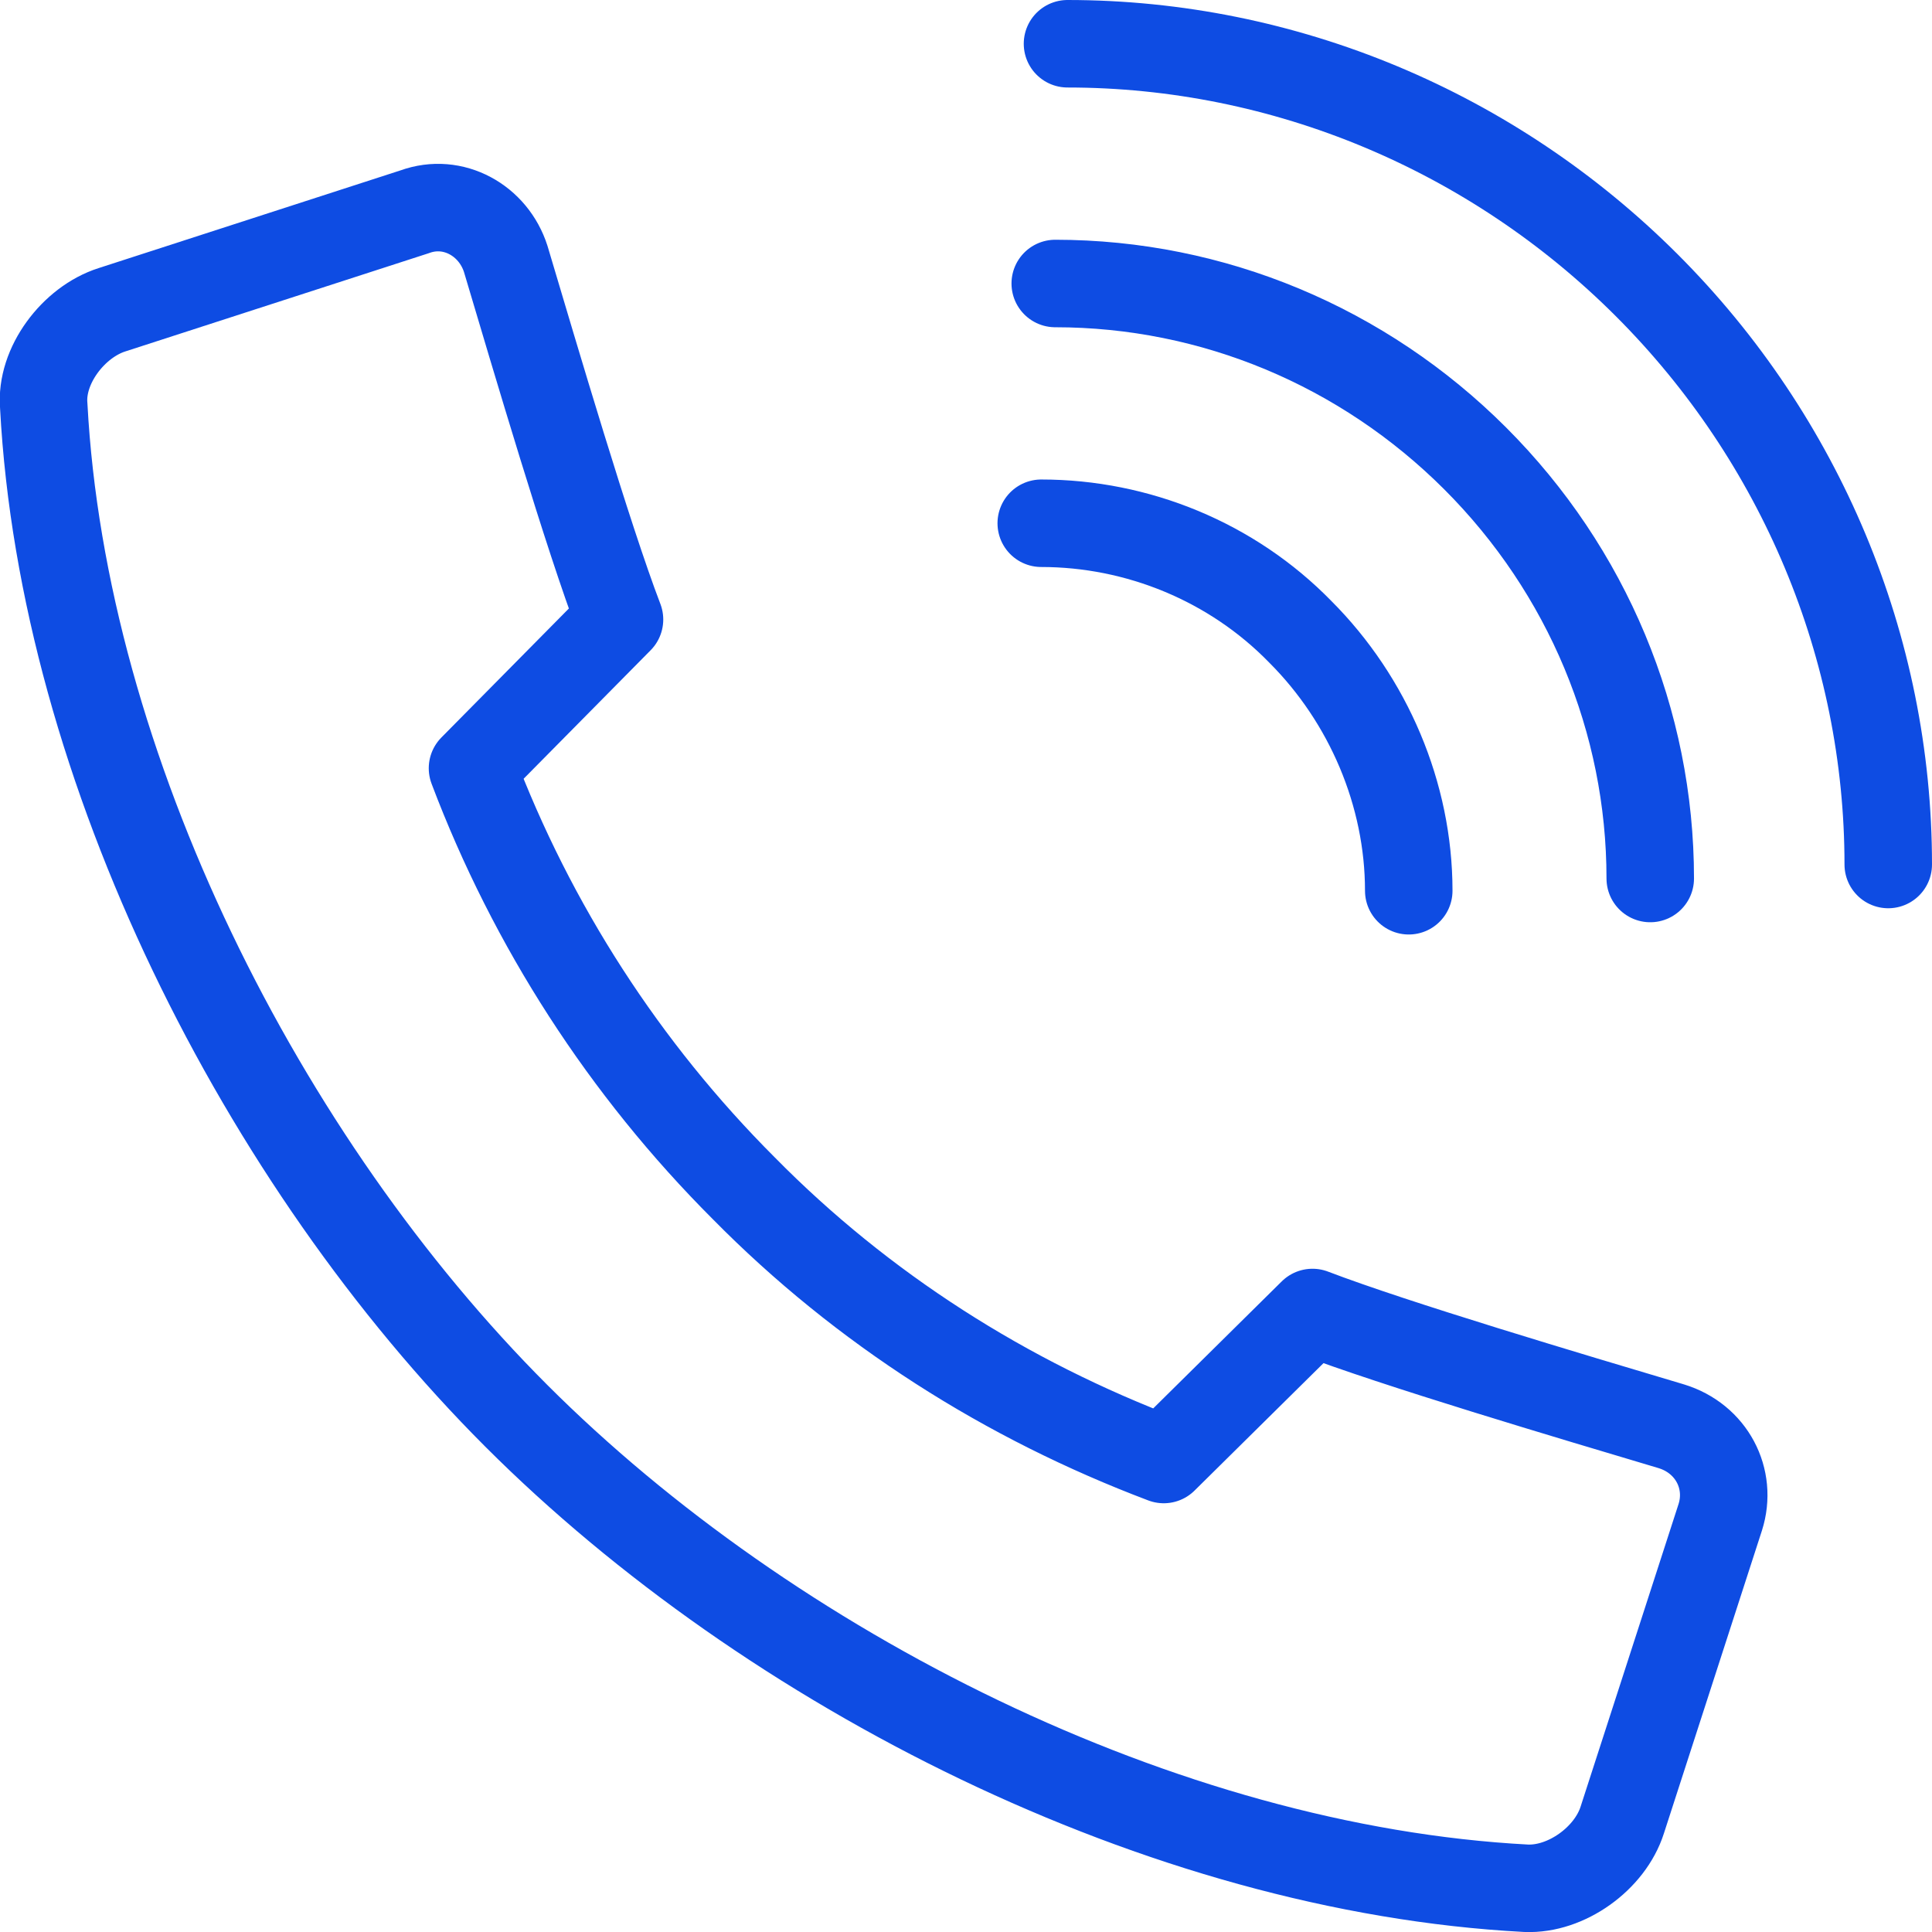
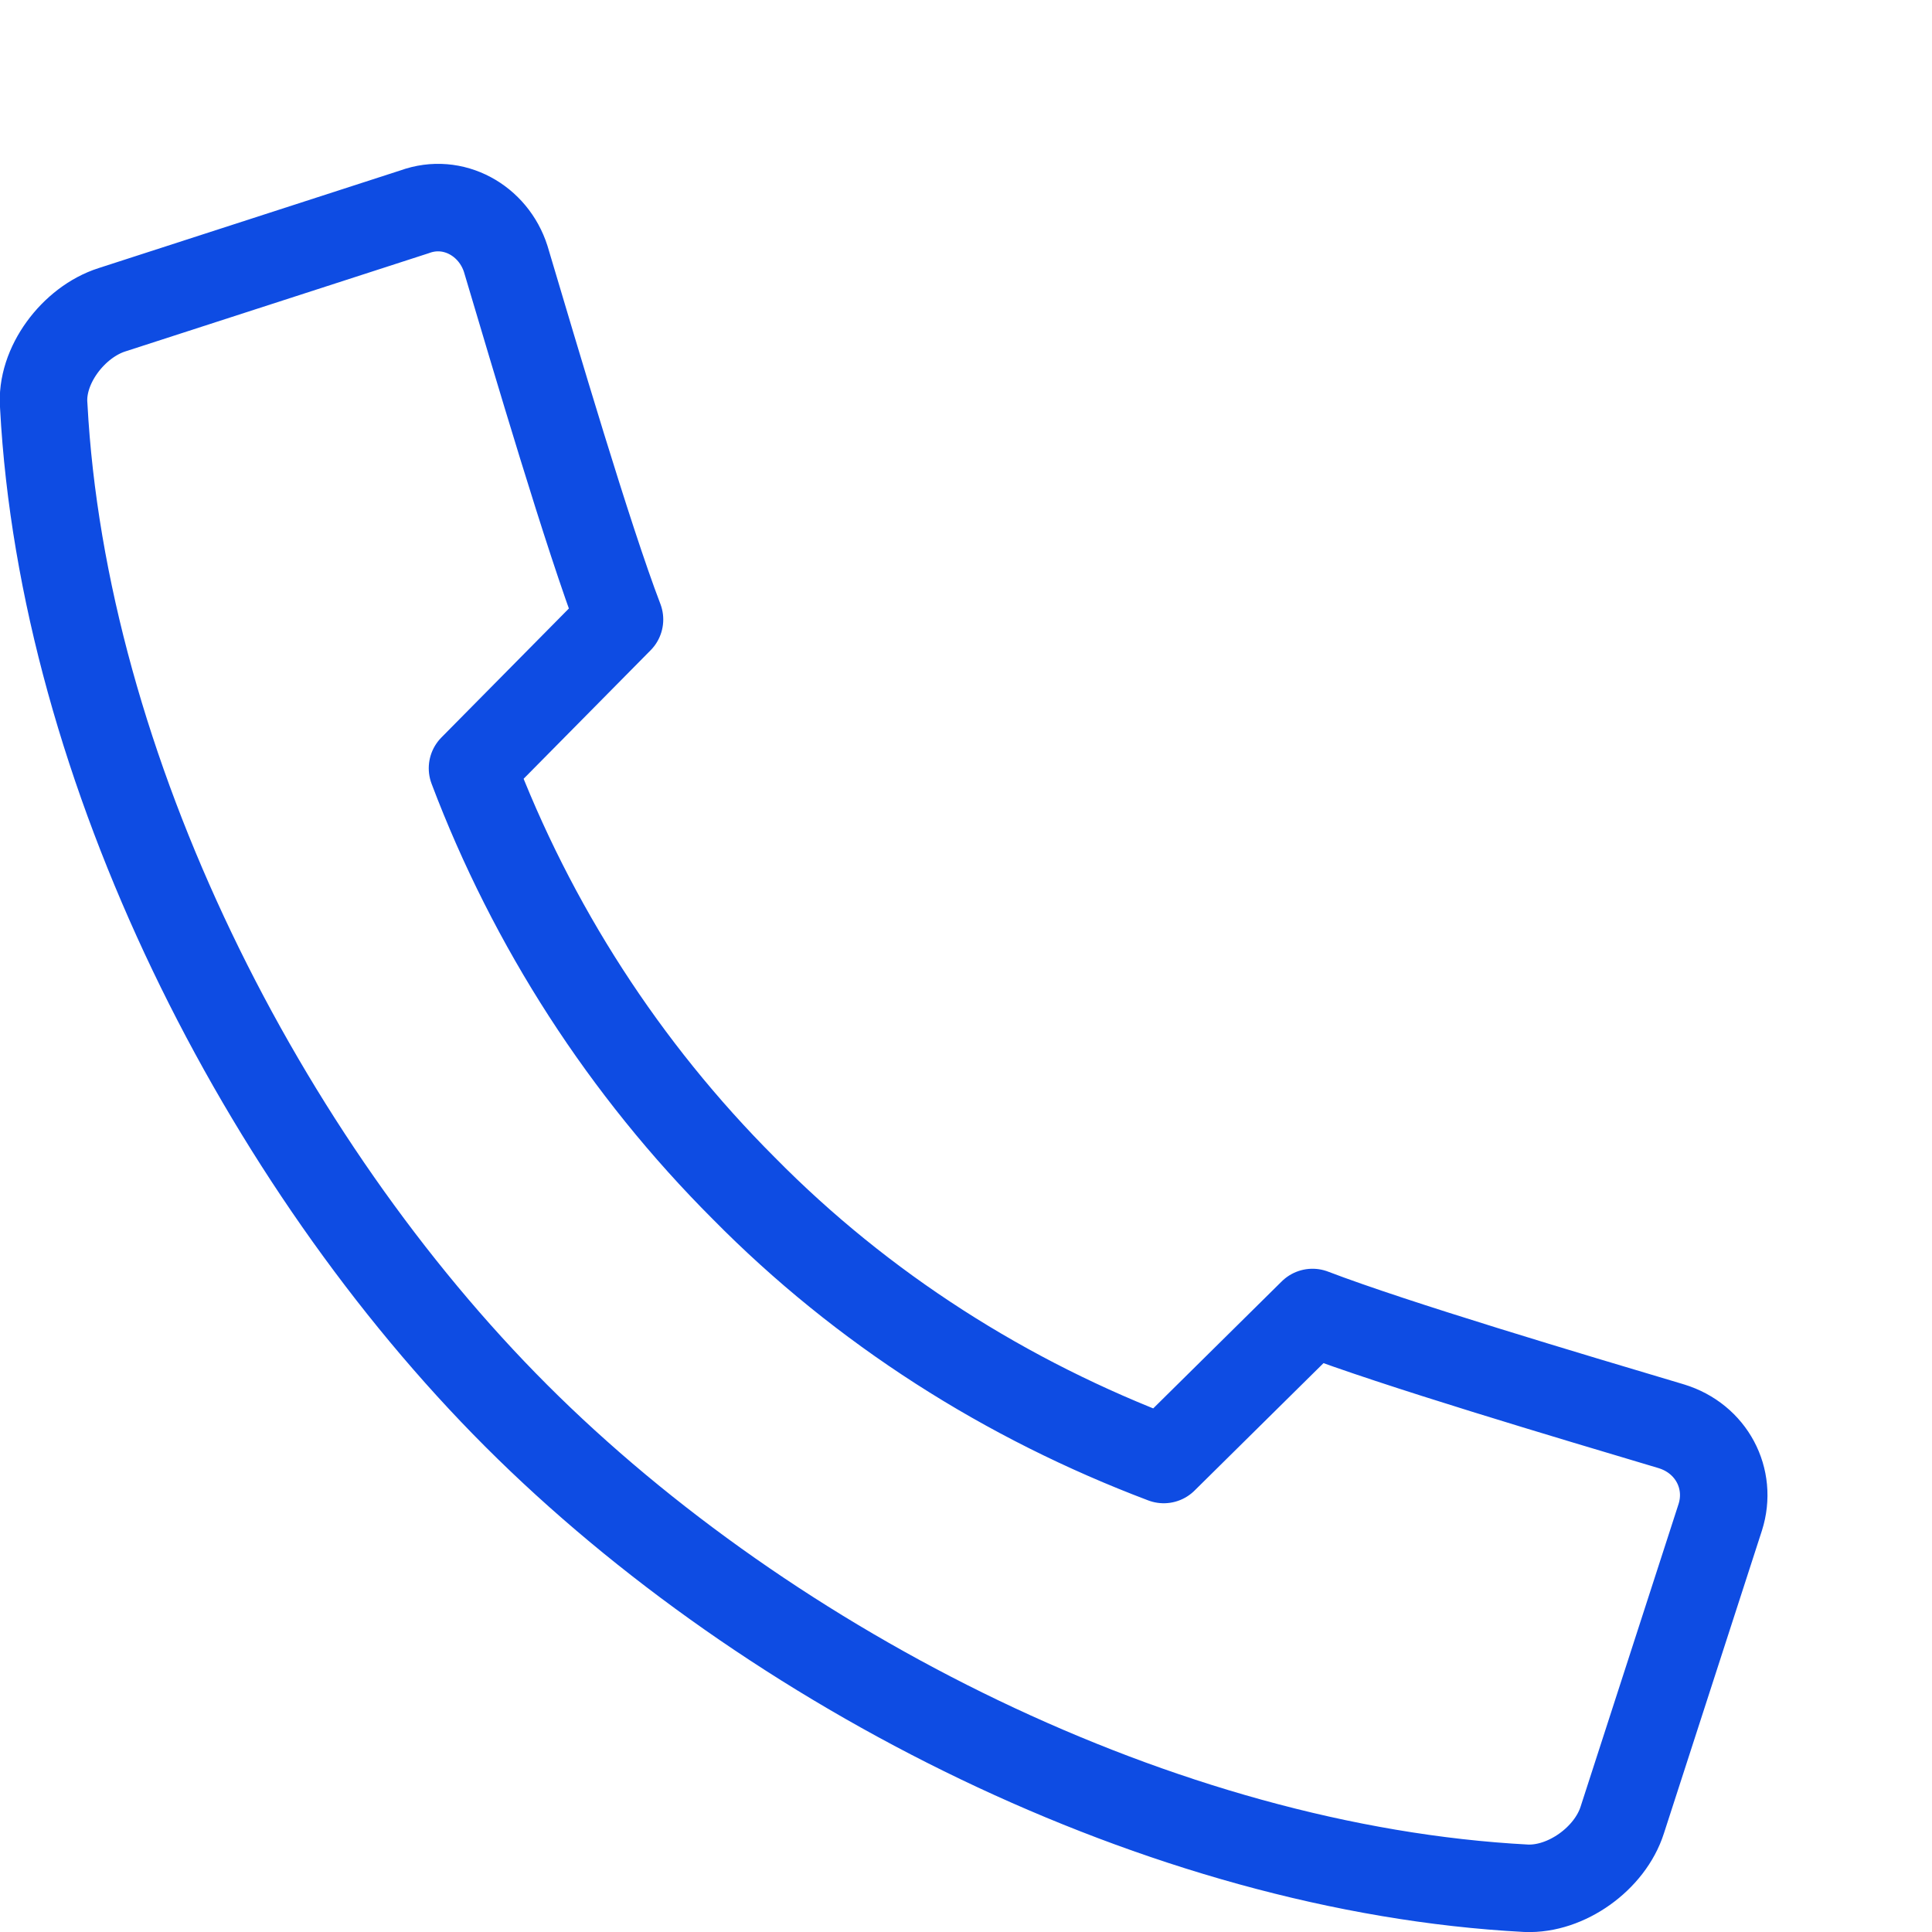
<svg xmlns="http://www.w3.org/2000/svg" id="_レイヤー_2" data-name="レイヤー 2" viewBox="0 0 11.04 11.04">
  <defs>
    <style>
      .cls-1 {
        fill: none;
        stroke: #0e4ce3;
        stroke-linecap: round;
        stroke-linejoin: round;
        stroke-width: .5px;
      }
    </style>
  </defs>
  <g id="_レイヤー_2-2" data-name="レイヤー 2">
    <g id="g868">
      <path id="path35179" class="cls-1" d="M9.55,8.15c-.57-.17-1.58-.47-2.05-.65l-.85.84c-.9-.34-1.72-.86-2.4-1.55-.68-.68-1.21-1.5-1.55-2.4l.84-.85c-.18-.47-.48-1.49-.65-2.06-.07-.22-.3-.35-.52-.27l-1.73.56c-.22.07-.41.32-.39.55.11,2.07,1.25,4.32,2.7,5.77,1.45,1.45,3.69,2.59,5.77,2.7.23.01.48-.17.55-.39l.56-1.73c.07-.22-.05-.45-.28-.52Z" />
-       <path id="path35185" class="cls-1" d="M6.03,1.62c.9,0,1.76.36,2.4,1h0c.64.64,1,1.5,1,2.4" />
-       <path id="path35187" class="cls-1" d="M6.1.25c1.24,0,2.43.5,3.31,1.38h0c.88.88,1.38,2.07,1.38,3.31" />
-       <path id="path35189" class="cls-1" d="M5.95,2.99c.55,0,1.09.22,1.48.62h0c.39.39.62.93.62,1.48" />
    </g>
  </g>
</svg>